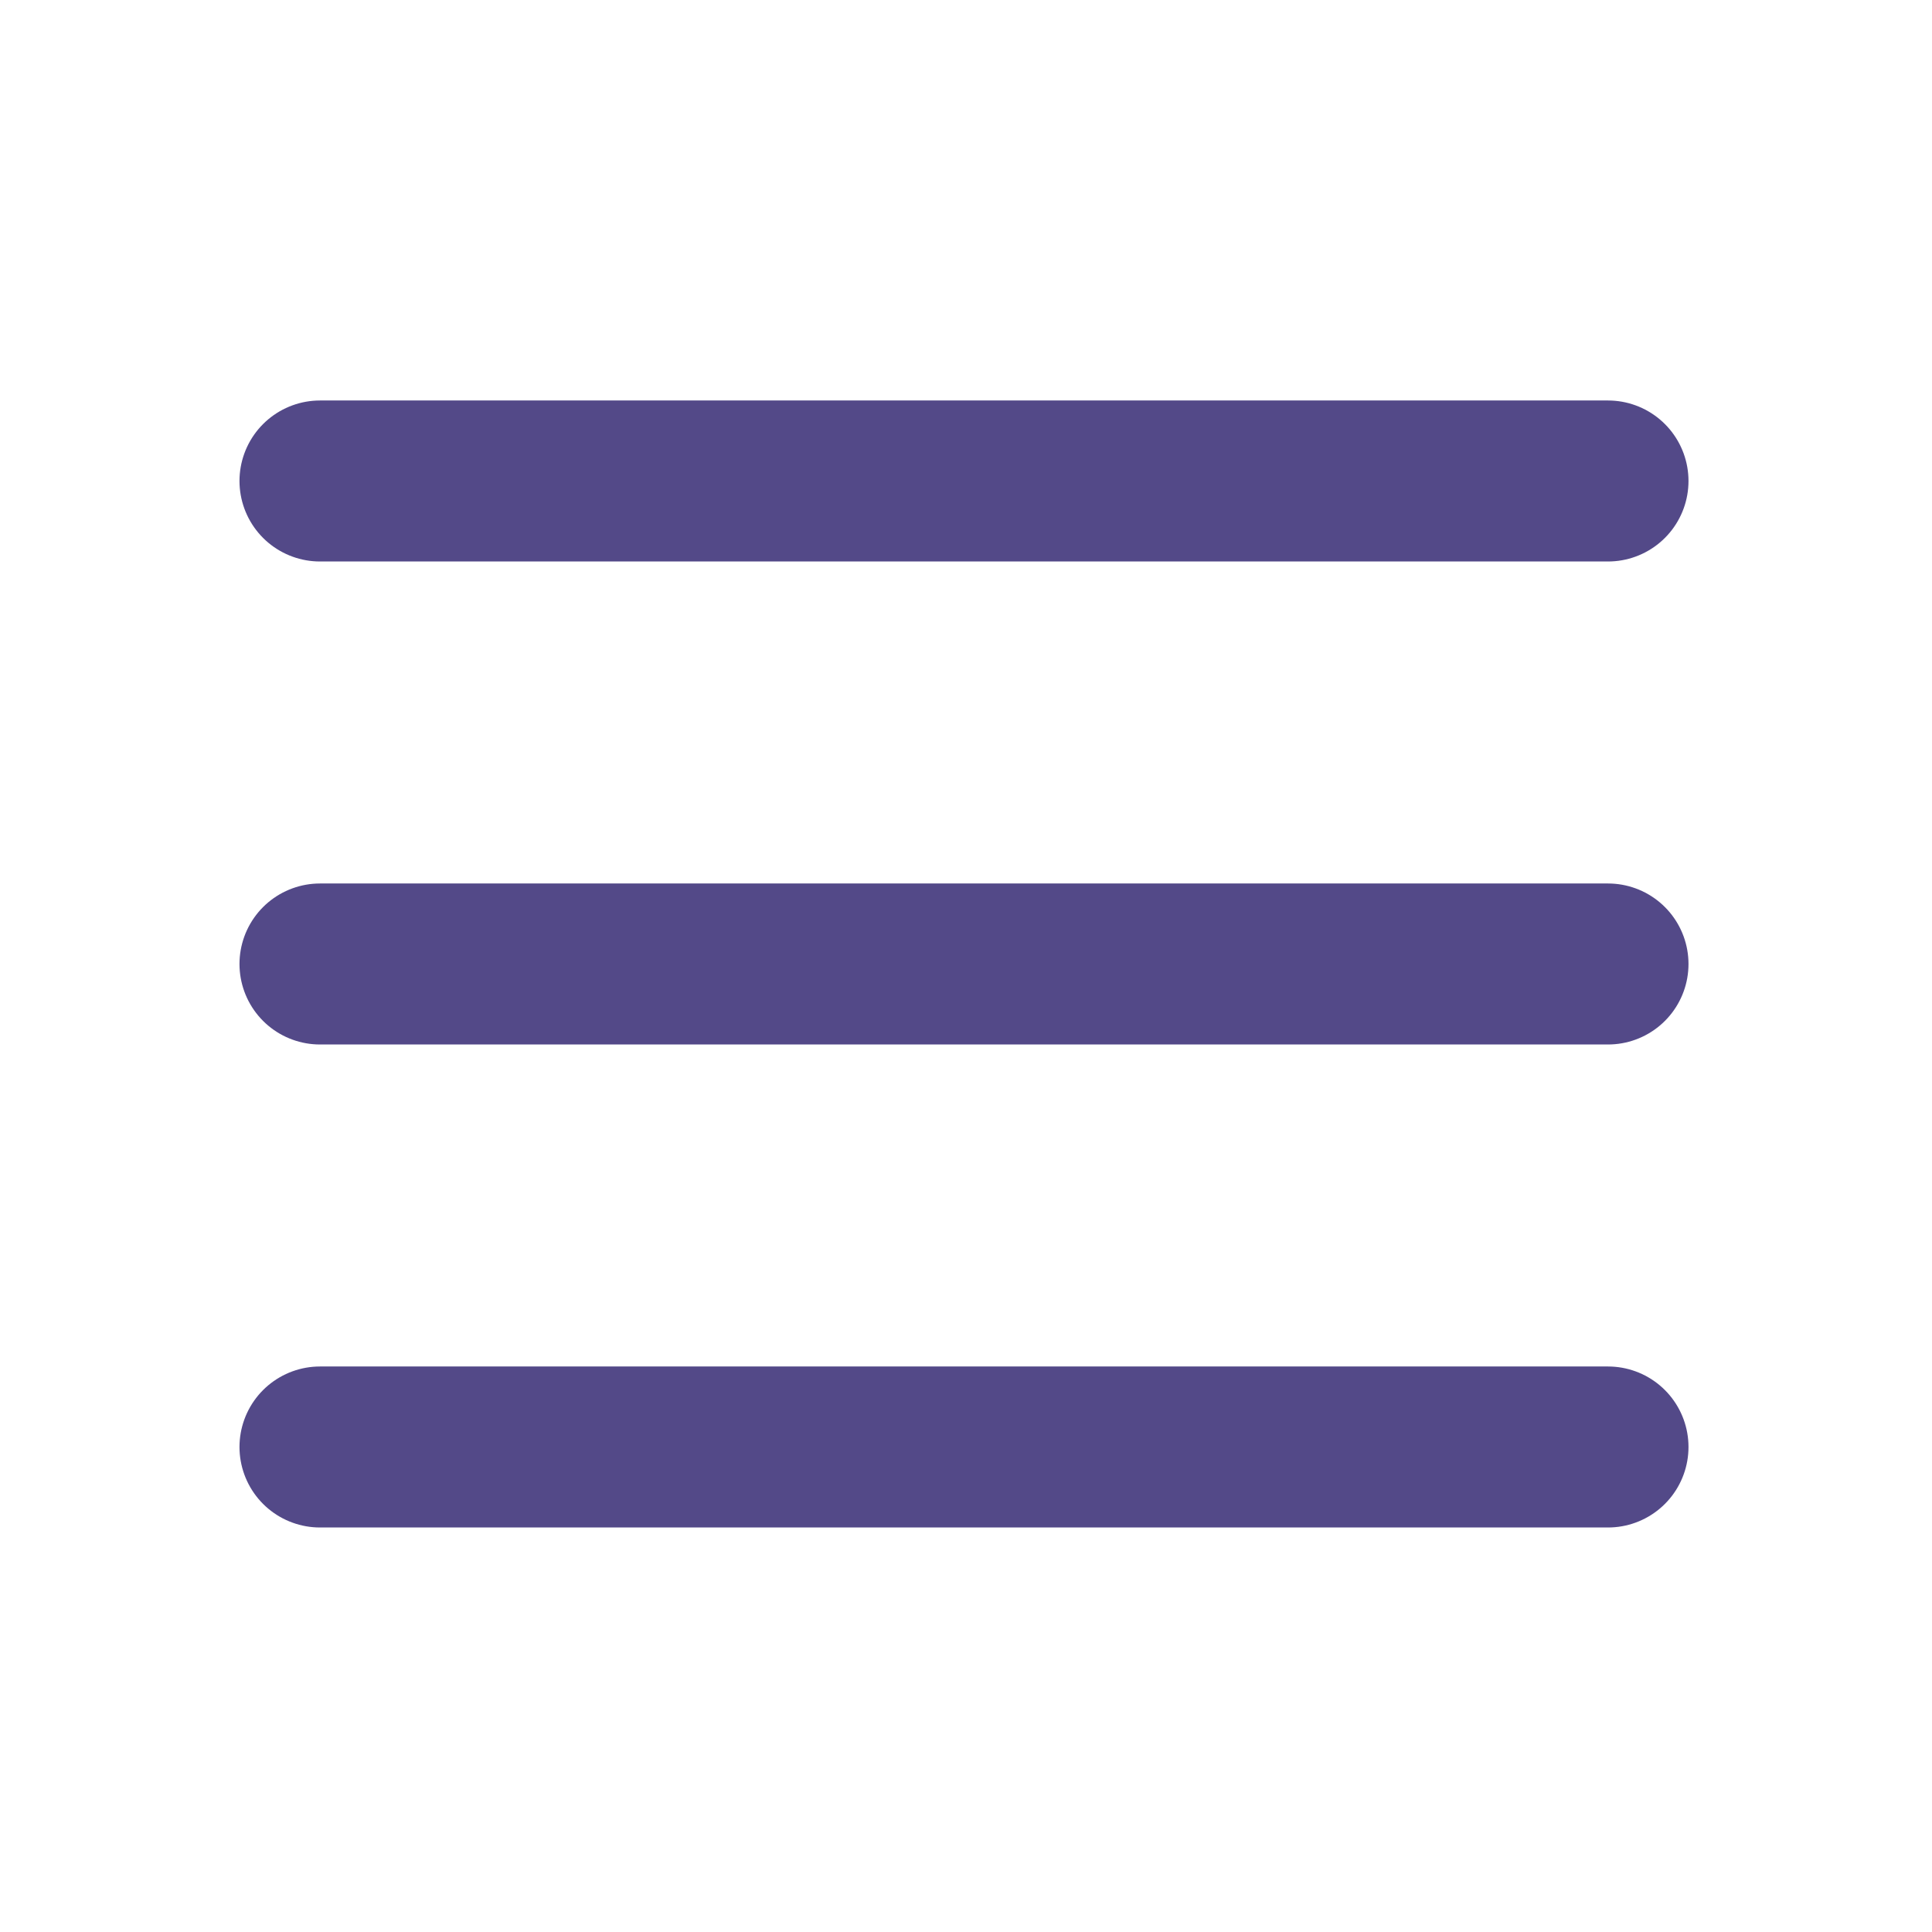
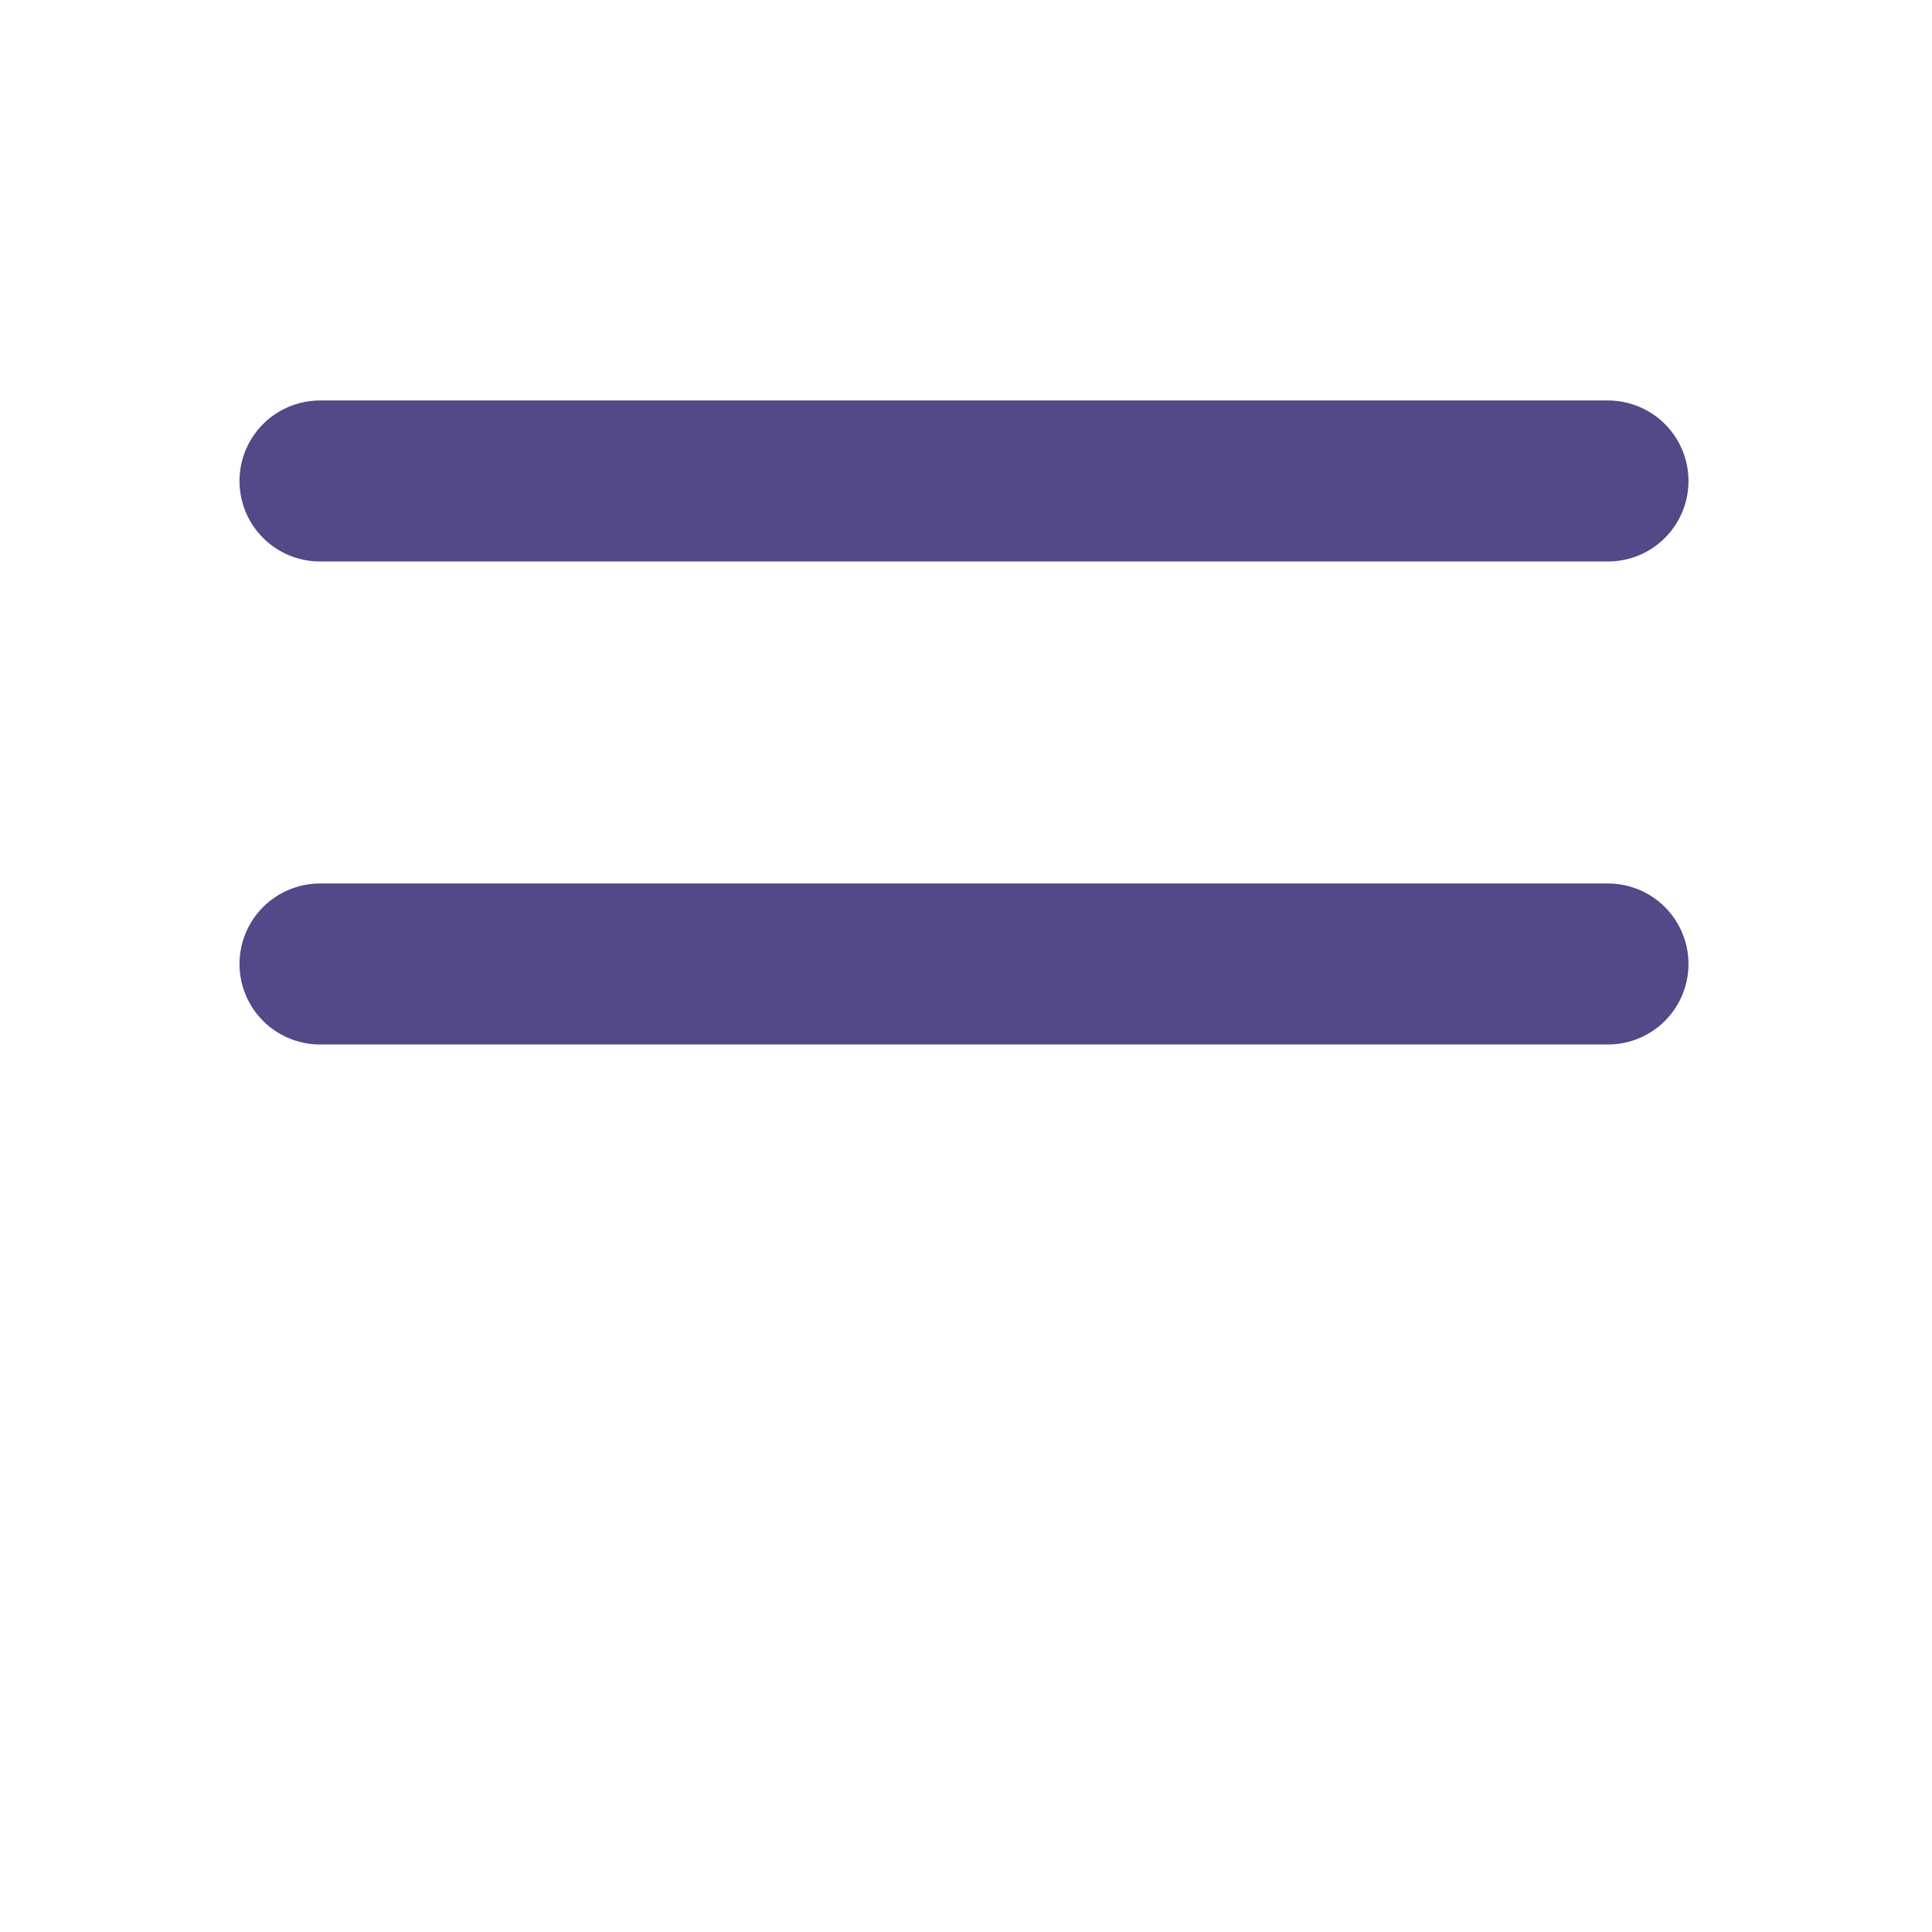
<svg xmlns="http://www.w3.org/2000/svg" width="1em" height="1em" viewBox="0 0 48 48">
  <g fill="none" stroke="#534988" stroke-linecap="round" stroke-linejoin="round" stroke-width="4">
    <path d="M7.95 11.95H39.95" />
    <path d="M7.95 23.95H39.95" />
-     <path d="M7.95 35.95H39.95" />
  </g>
</svg>